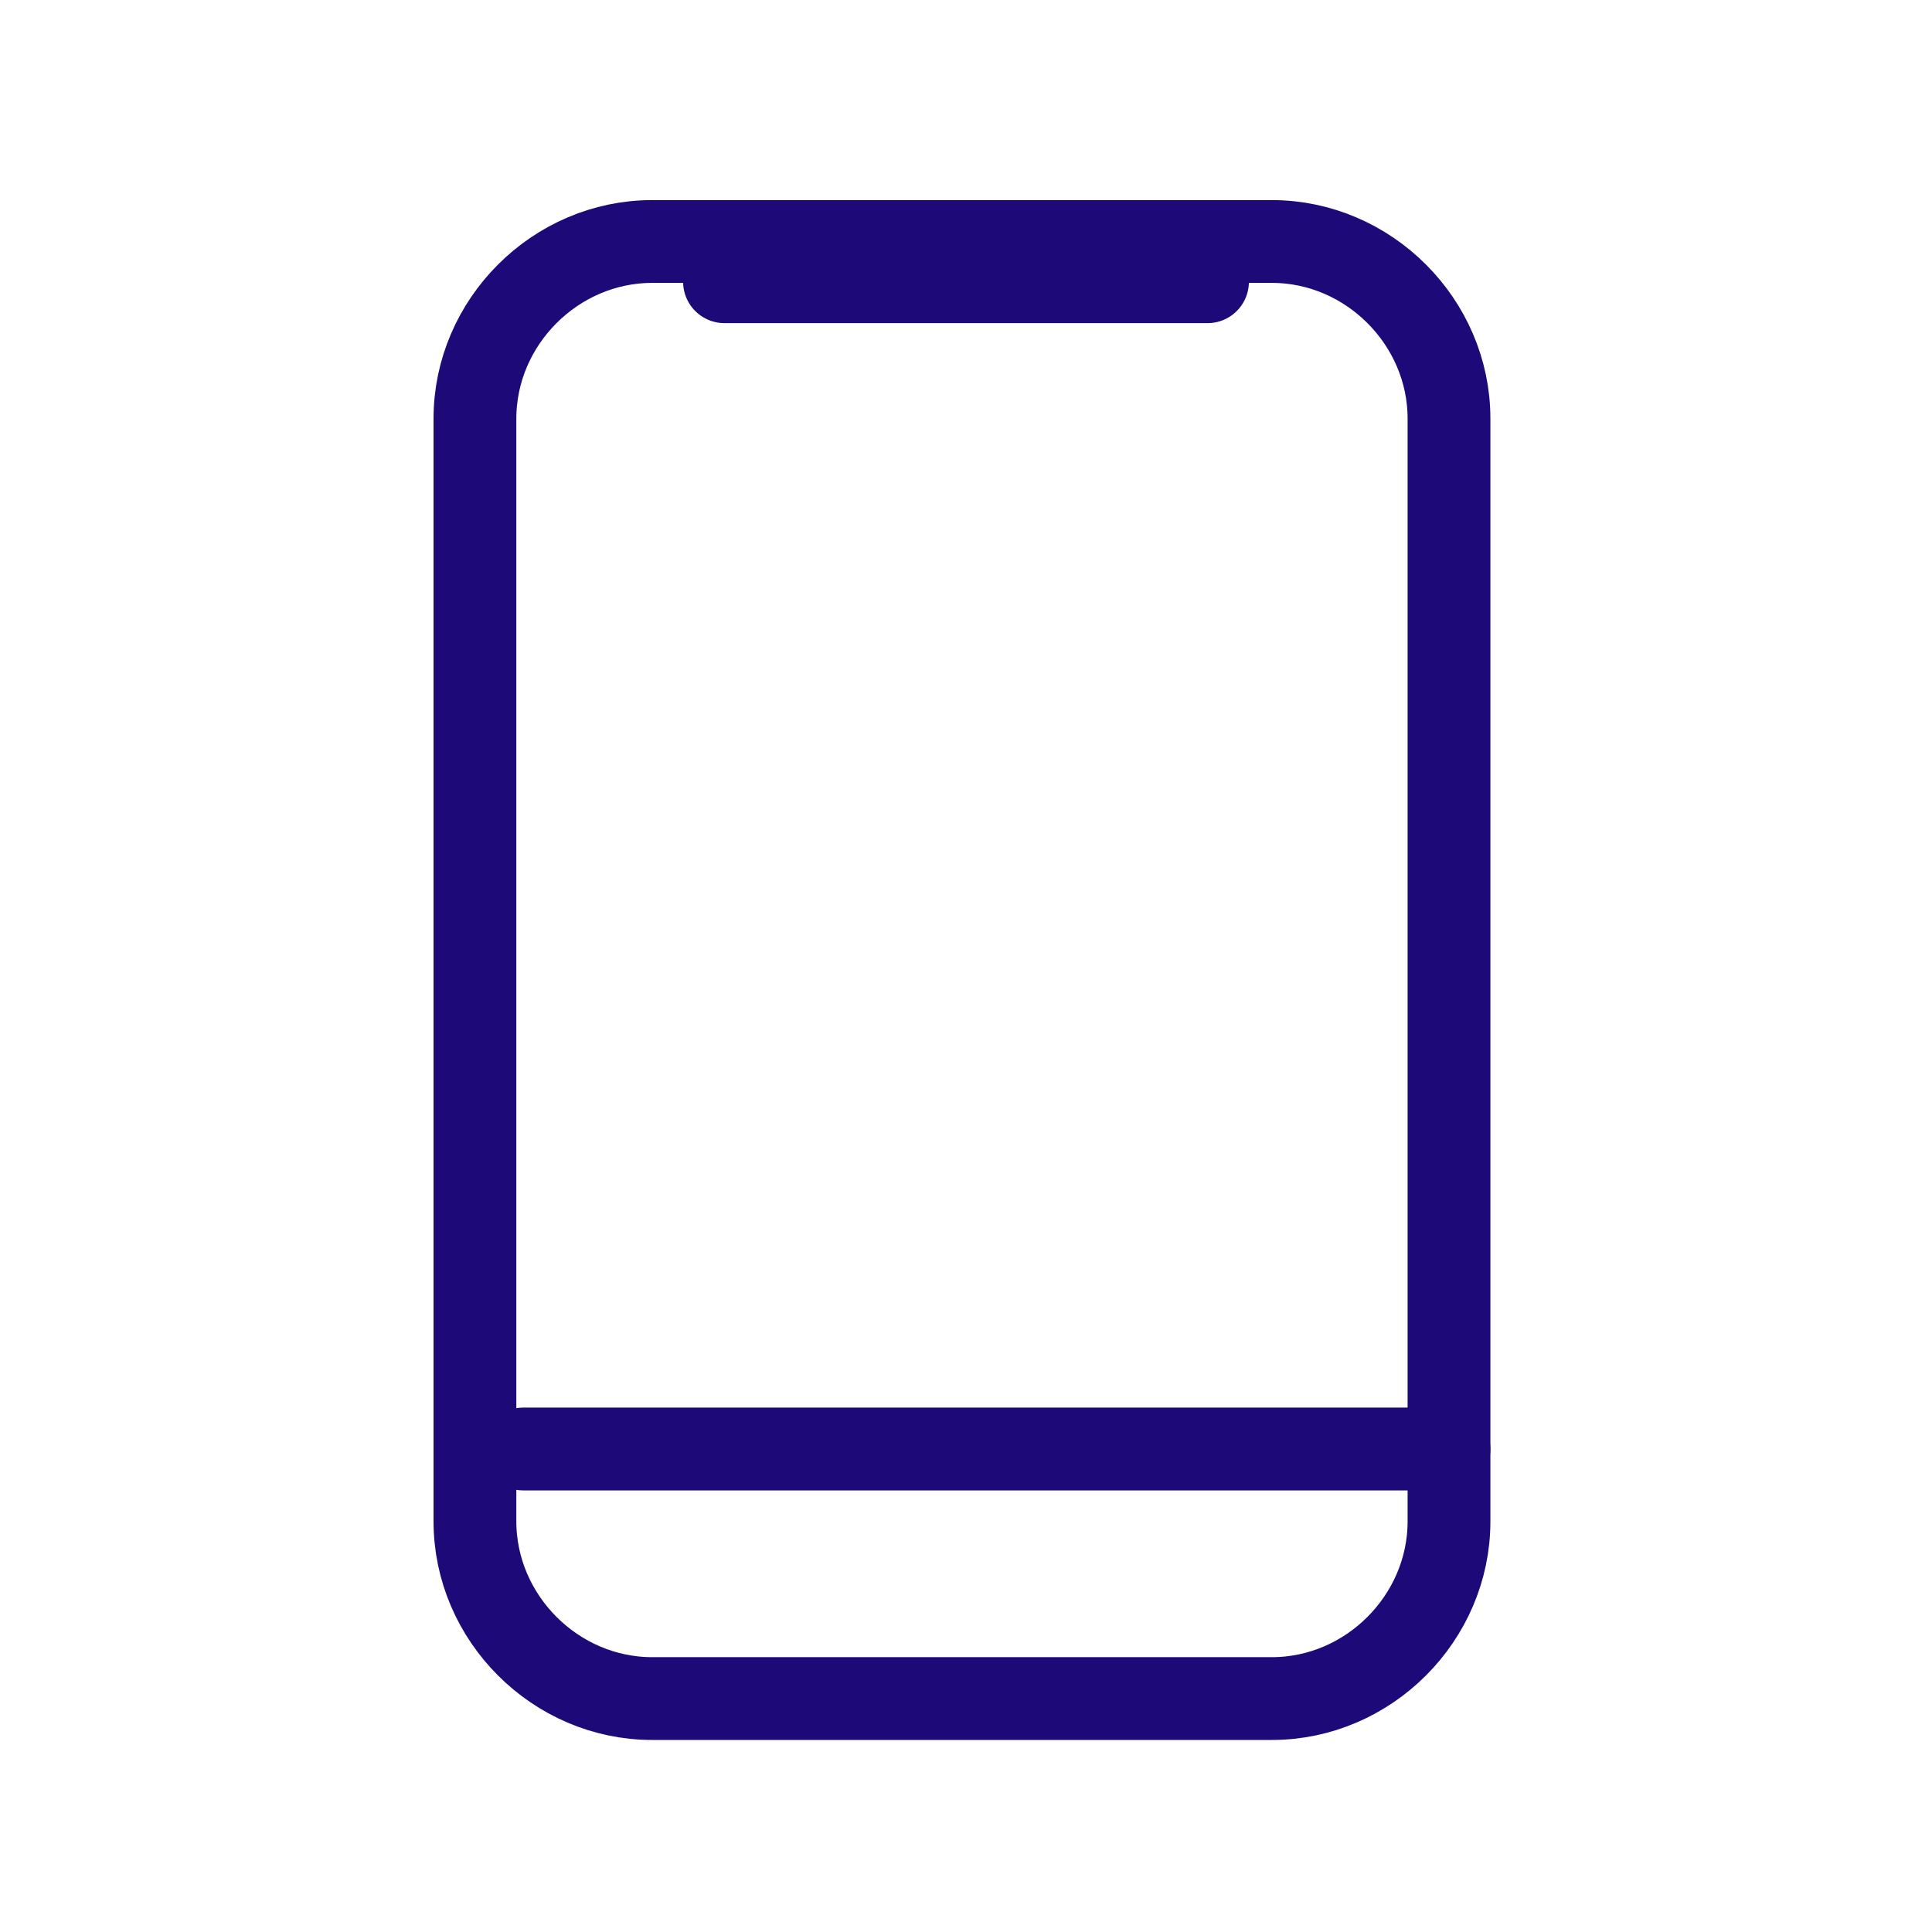
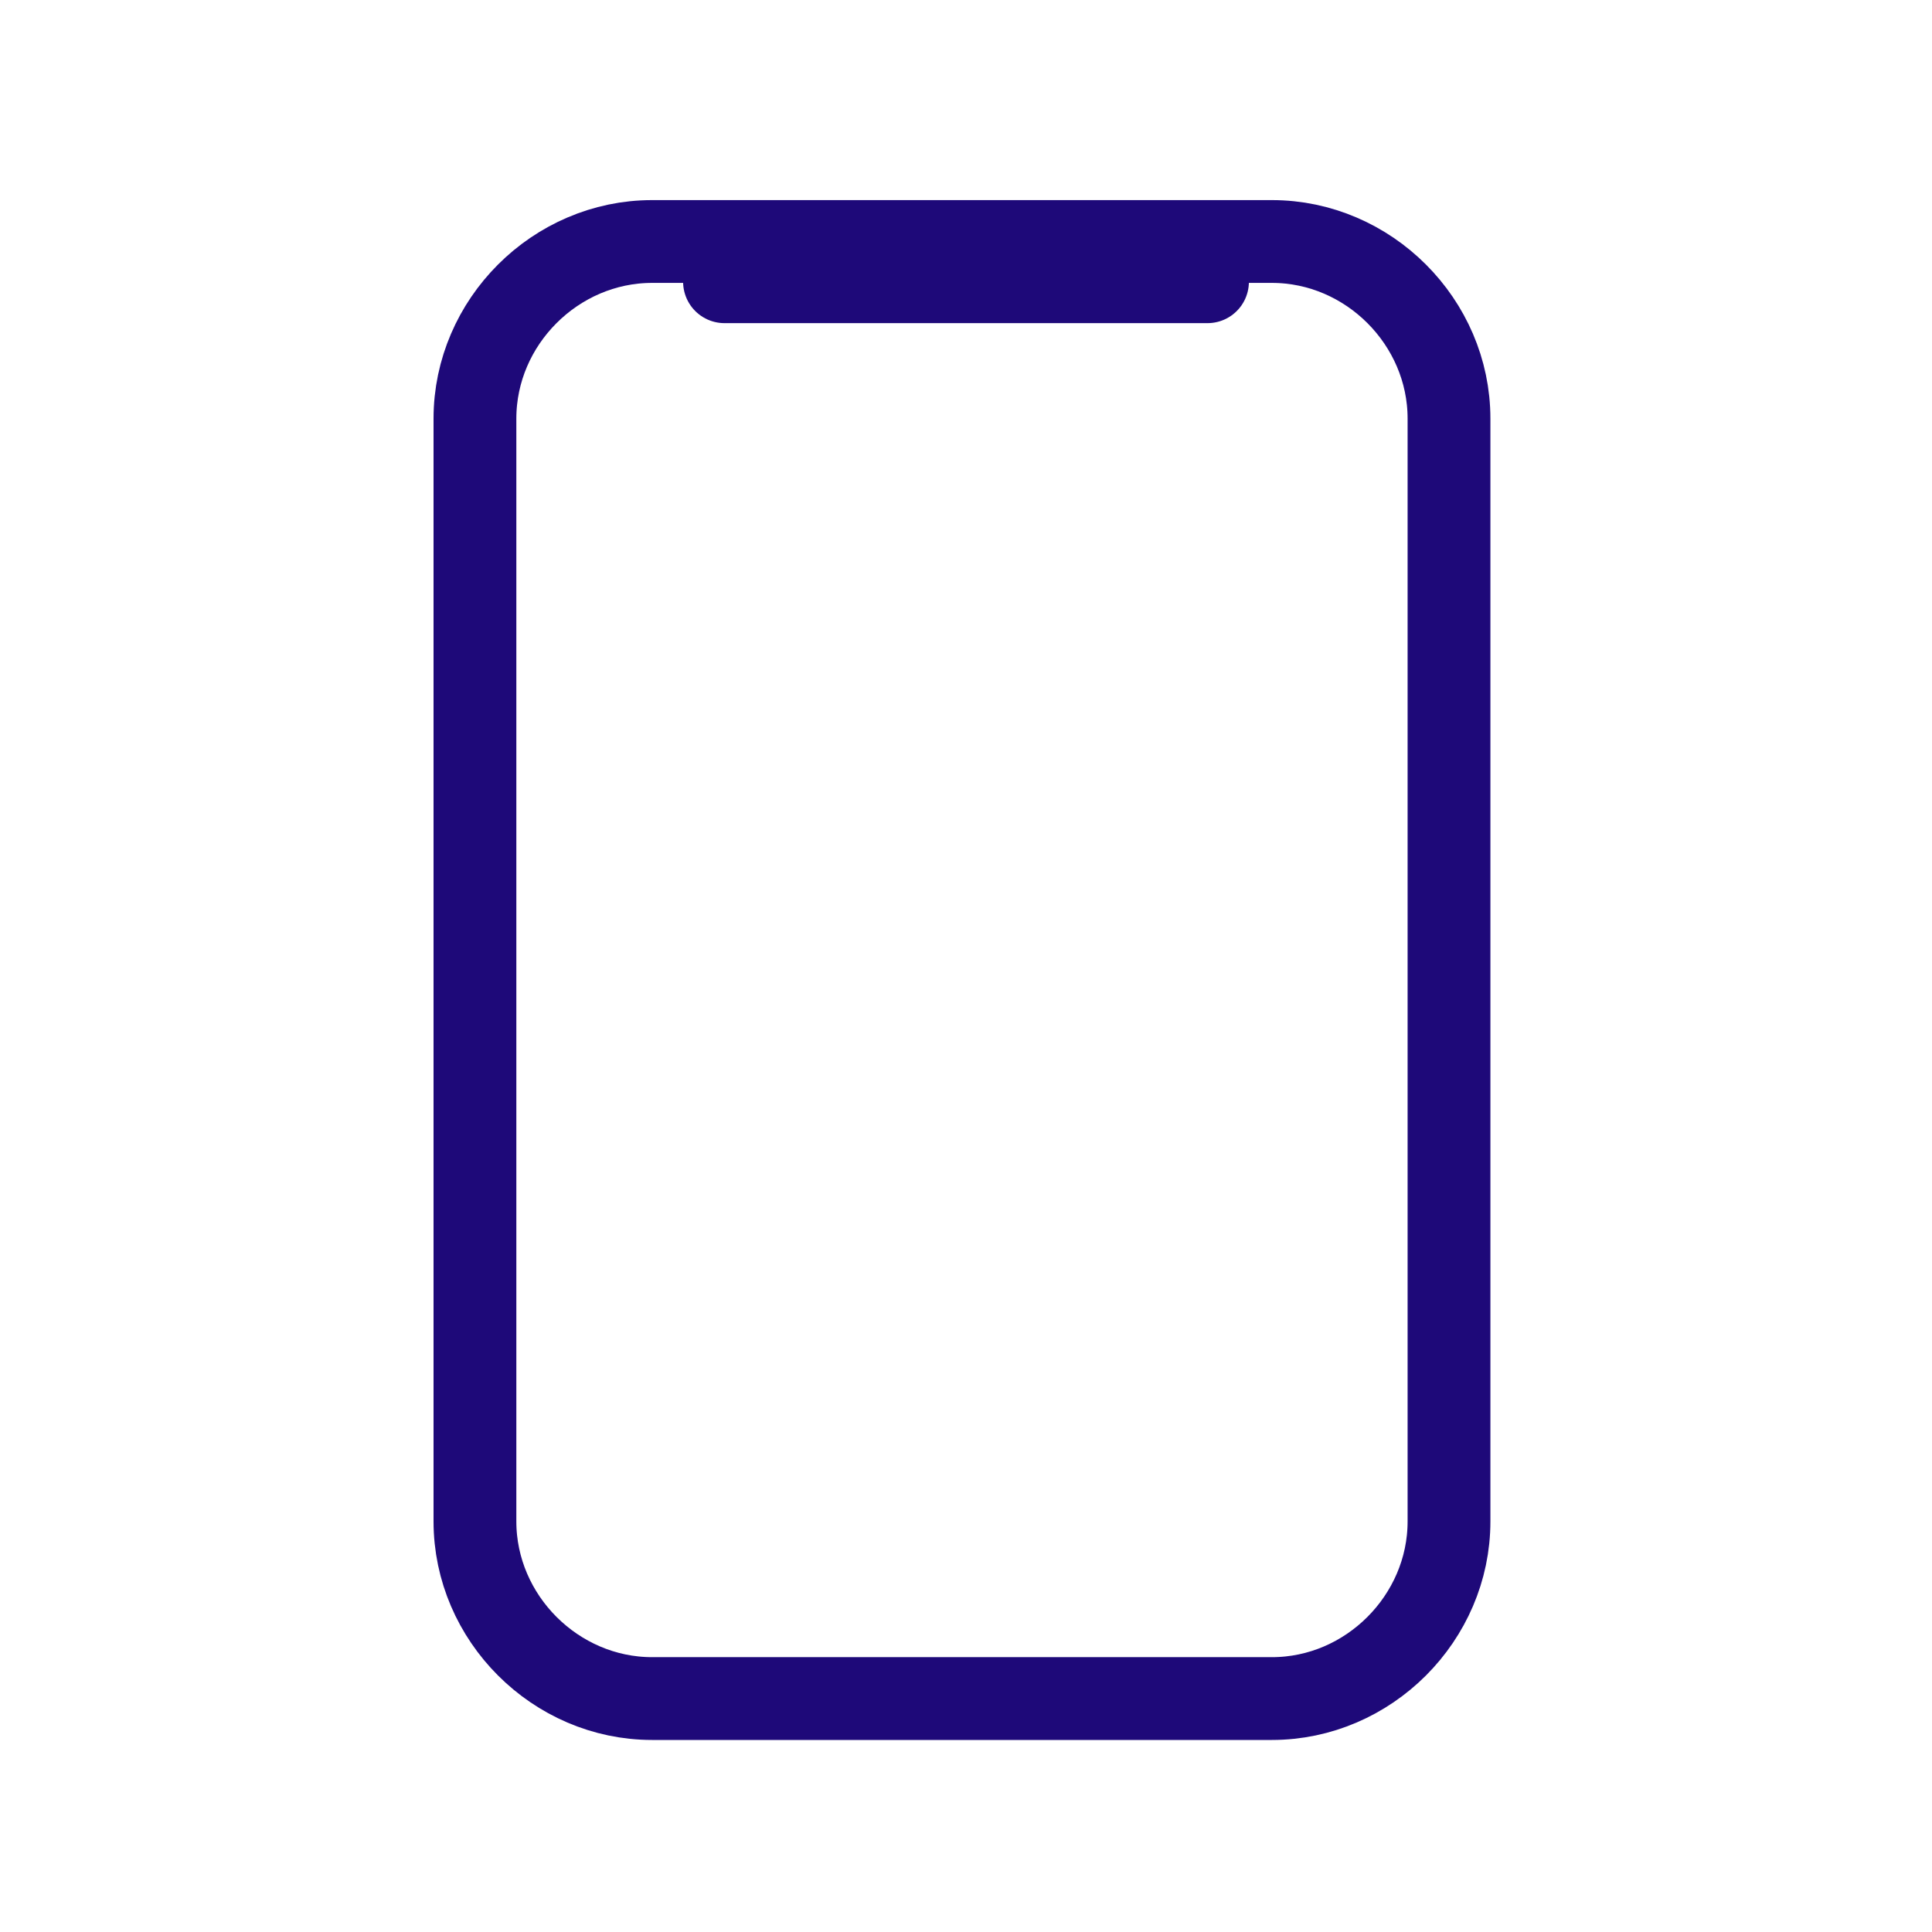
<svg xmlns="http://www.w3.org/2000/svg" width="35" height="35" viewBox="0 0 35 35" fill="none">
  <path fill-rule="evenodd" clip-rule="evenodd" d="M26.25 7.583V27.562C26.25 29.312 24.792 30.771 23.042 30.771H11.813C10.063 30.771 8.604 29.312 8.604 27.562V7.583C8.604 5.833 10.063 4.375 11.813 4.375H23.042C24.792 4.375 26.25 5.833 26.25 7.583Z" stroke="url(#paint0_linear_136_2147)" stroke-width="1.5" stroke-linecap="round" stroke-linejoin="round" />
-   <path d="M9.479 26.25H26.25" stroke="url(#paint1_linear_136_2147)" stroke-width="1.5" stroke-linecap="round" stroke-linejoin="round" />
  <path d="M13.125 5.104H21.875" stroke="url(#paint2_linear_136_2147)" stroke-width="1.5" stroke-linecap="round" stroke-linejoin="round" />
  <defs>
    <linearGradient id="paint0_linear_136_2147" x1="17.427" y1="4.375" x2="17.427" y2="30.771" gradientUnits="userSpaceOnUse">
      <stop stop-color="rgb(30, 9, 121)" />
      <stop offset="1" stop-color="rgb(30, 9, 121)" />
    </linearGradient>
    <linearGradient id="paint1_linear_136_2147" x1="17.865" y1="25.521" x2="17.865" y2="26.979" gradientUnits="userSpaceOnUse">
      <stop stop-color="rgb(30, 9, 121)" />
      <stop offset="1" stop-color="rgb(30, 9, 121)" />
    </linearGradient>
    <linearGradient id="paint2_linear_136_2147" x1="17.5" y1="4.375" x2="17.5" y2="5.833" gradientUnits="userSpaceOnUse">
      <stop stop-color="rgb(30, 9, 121)" />
      <stop offset="1" stop-color="rgb(30, 9, 121)" />
    </linearGradient>
  </defs>
</svg>